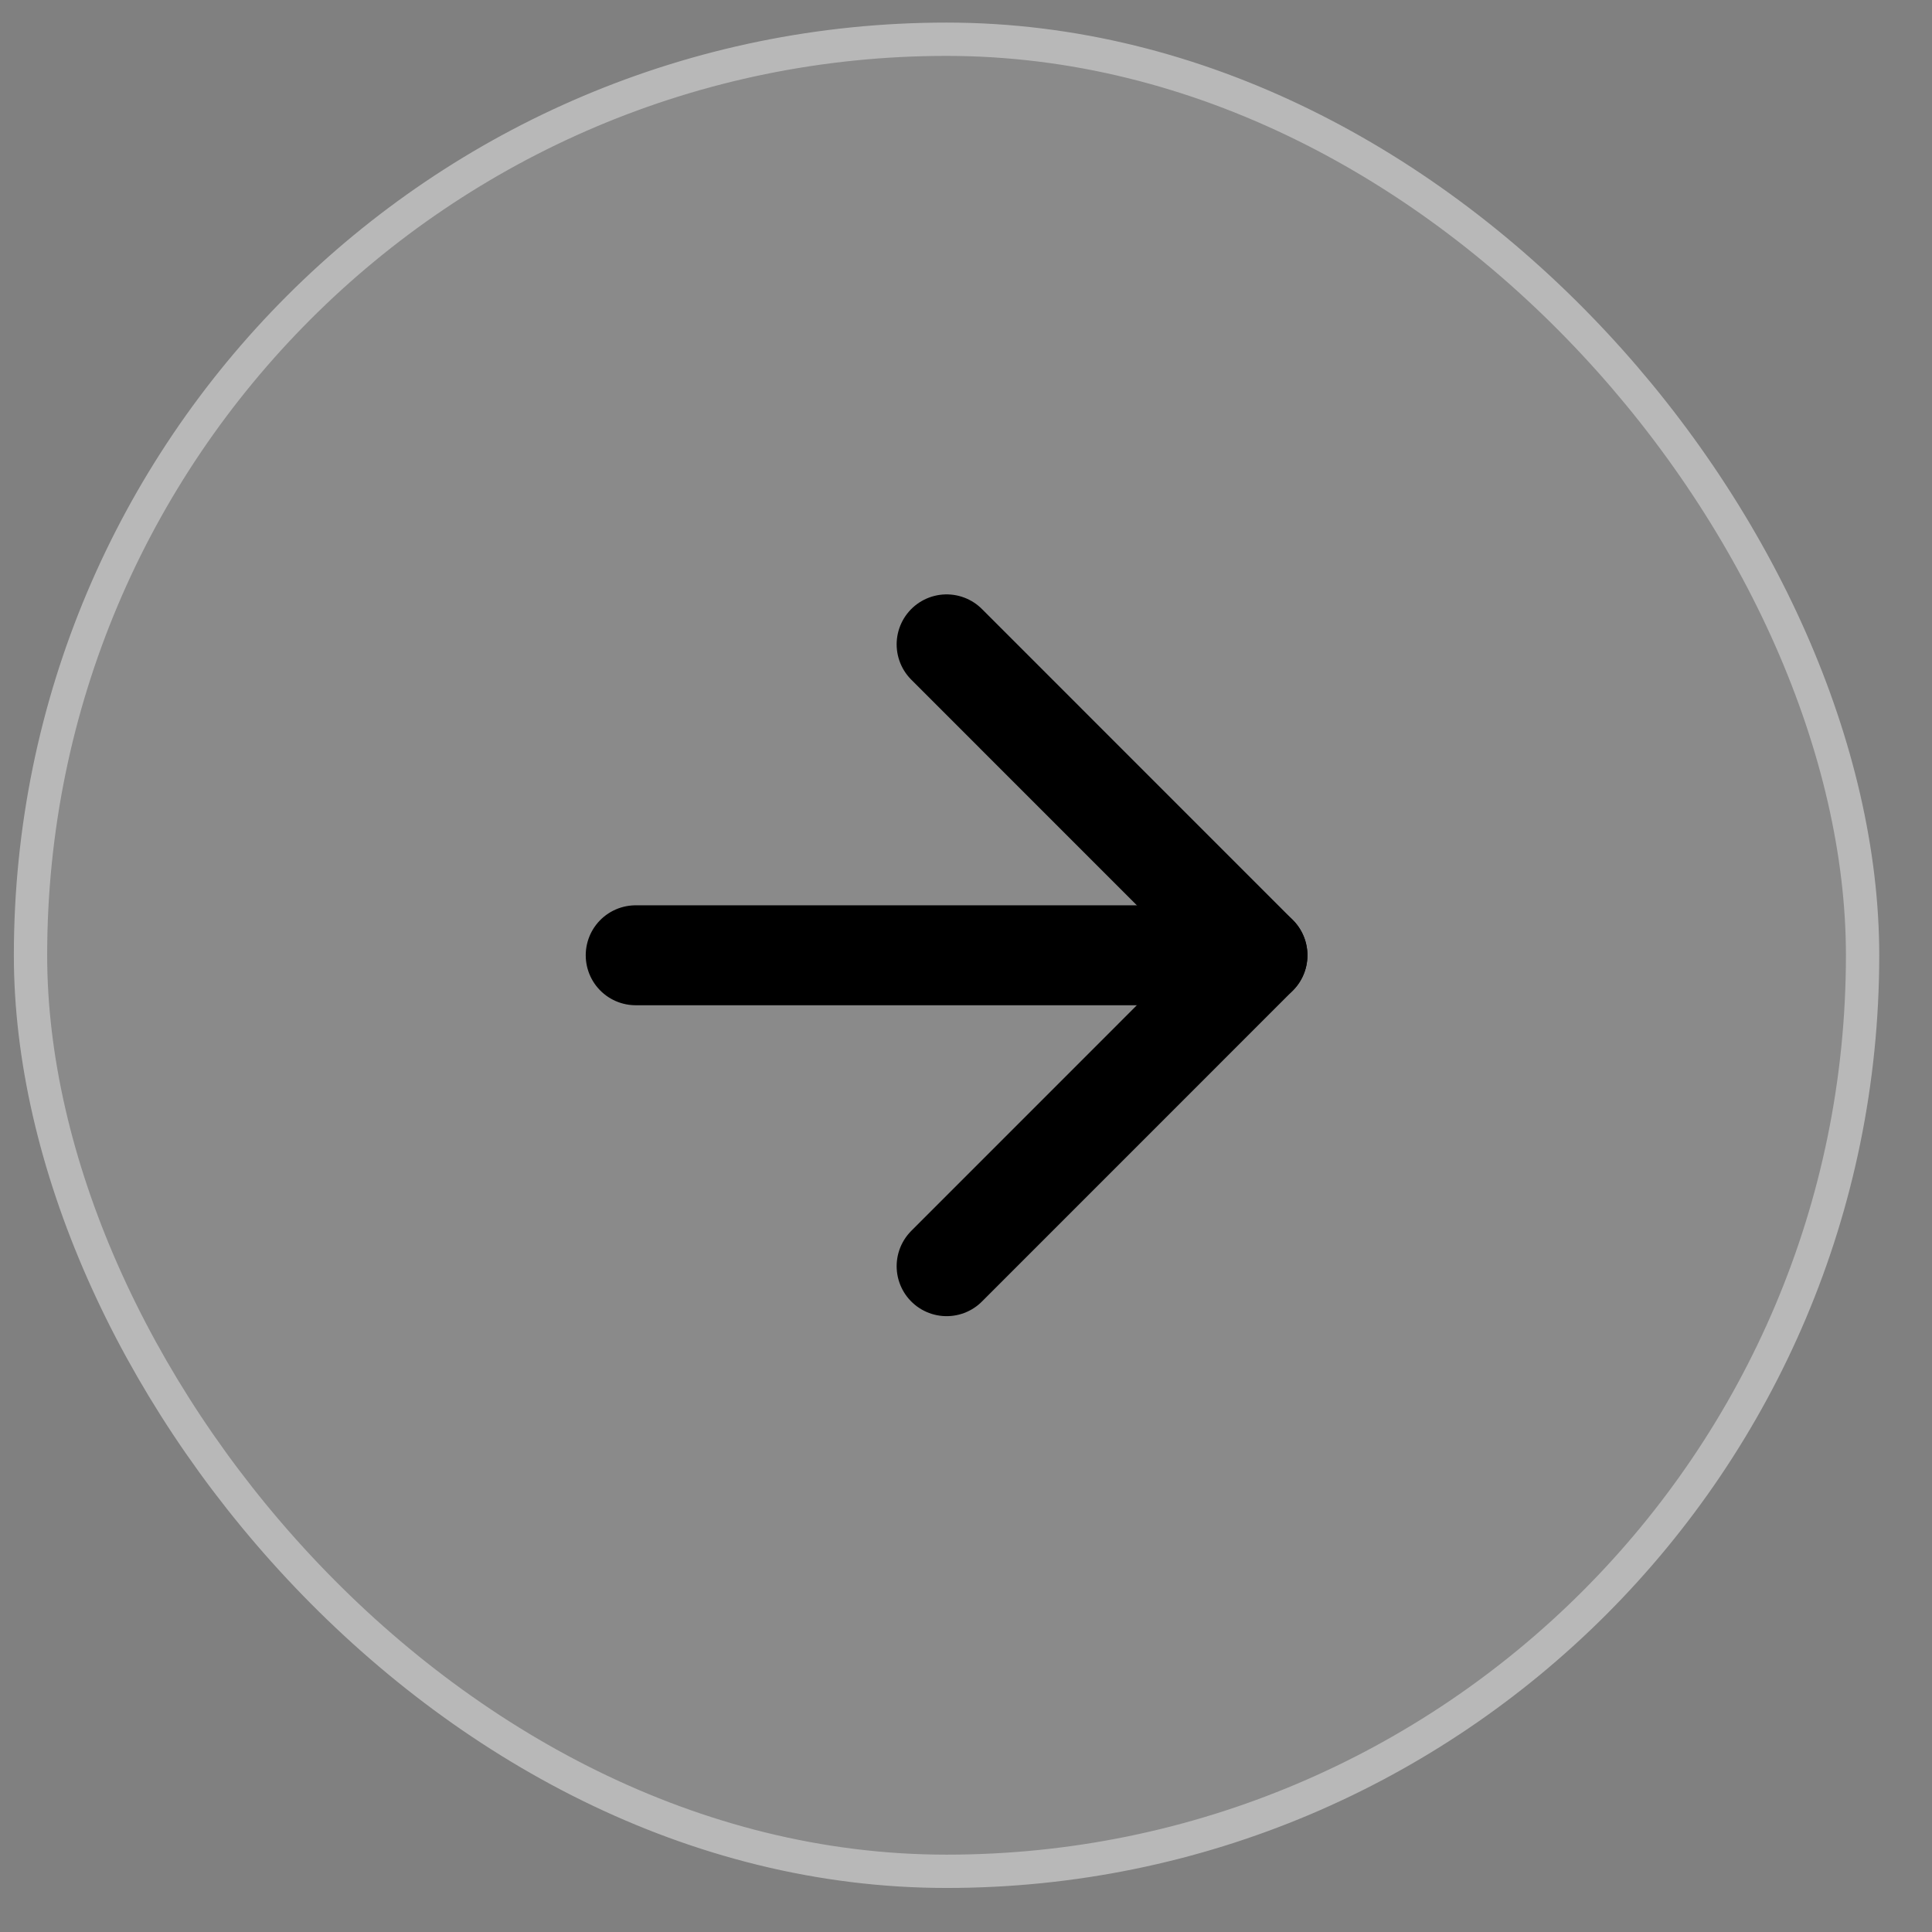
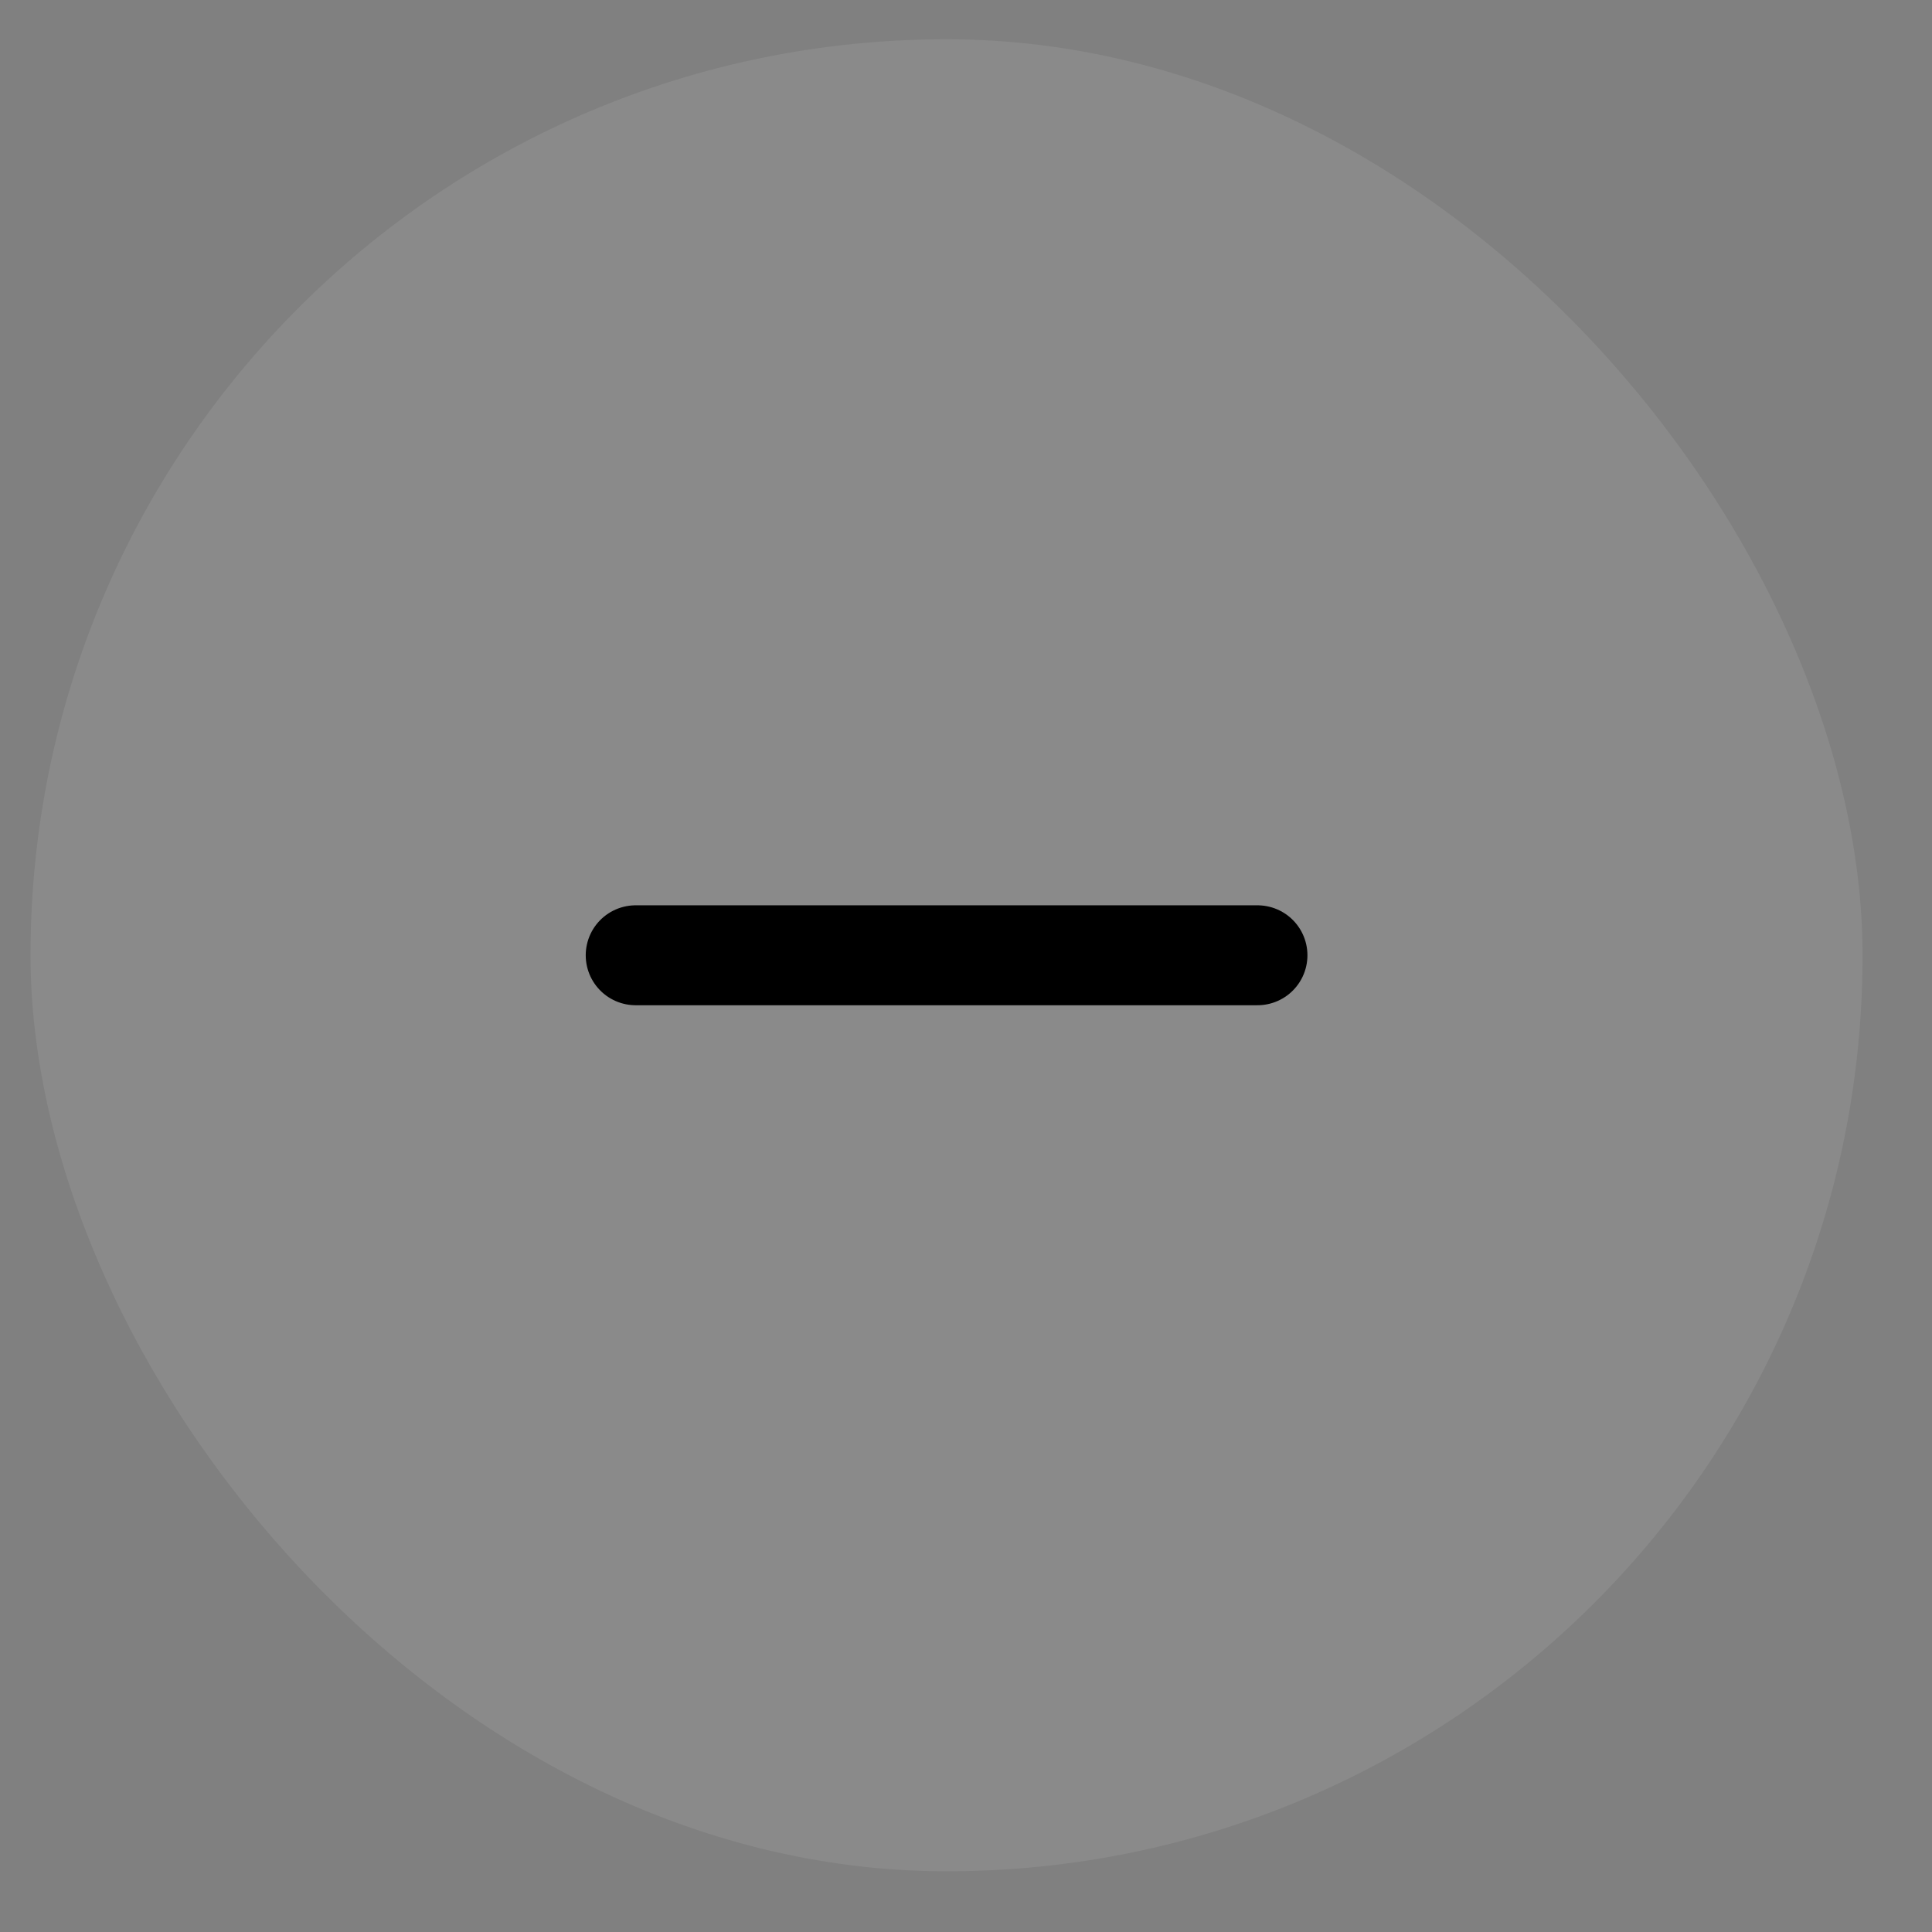
<svg xmlns="http://www.w3.org/2000/svg" width="29" height="29" viewBox="0 0 29 29" fill="none">
  <rect x="0" y="0" width="29" height="29" fill="#808080" stroke="none" />
  <rect x="0.458" y="0.589" width="27.5" height="27.5" rx="13.75" fill="white" fill-opacity="0.08" />
-   <rect x="0.458" y="0.589" width="27.5" height="27.5" rx="13.75" stroke="#B8B8B8" stroke-width="0.5" />
  <path d="M9.542 14.339H18.875" stroke="black" stroke-width="1.5" stroke-linecap="round" stroke-linejoin="round" />
-   <path d="M14.209 9.672L18.875 14.339L14.209 19.006" stroke="black" stroke-width="1.5" stroke-linecap="round" stroke-linejoin="round" />
</svg>